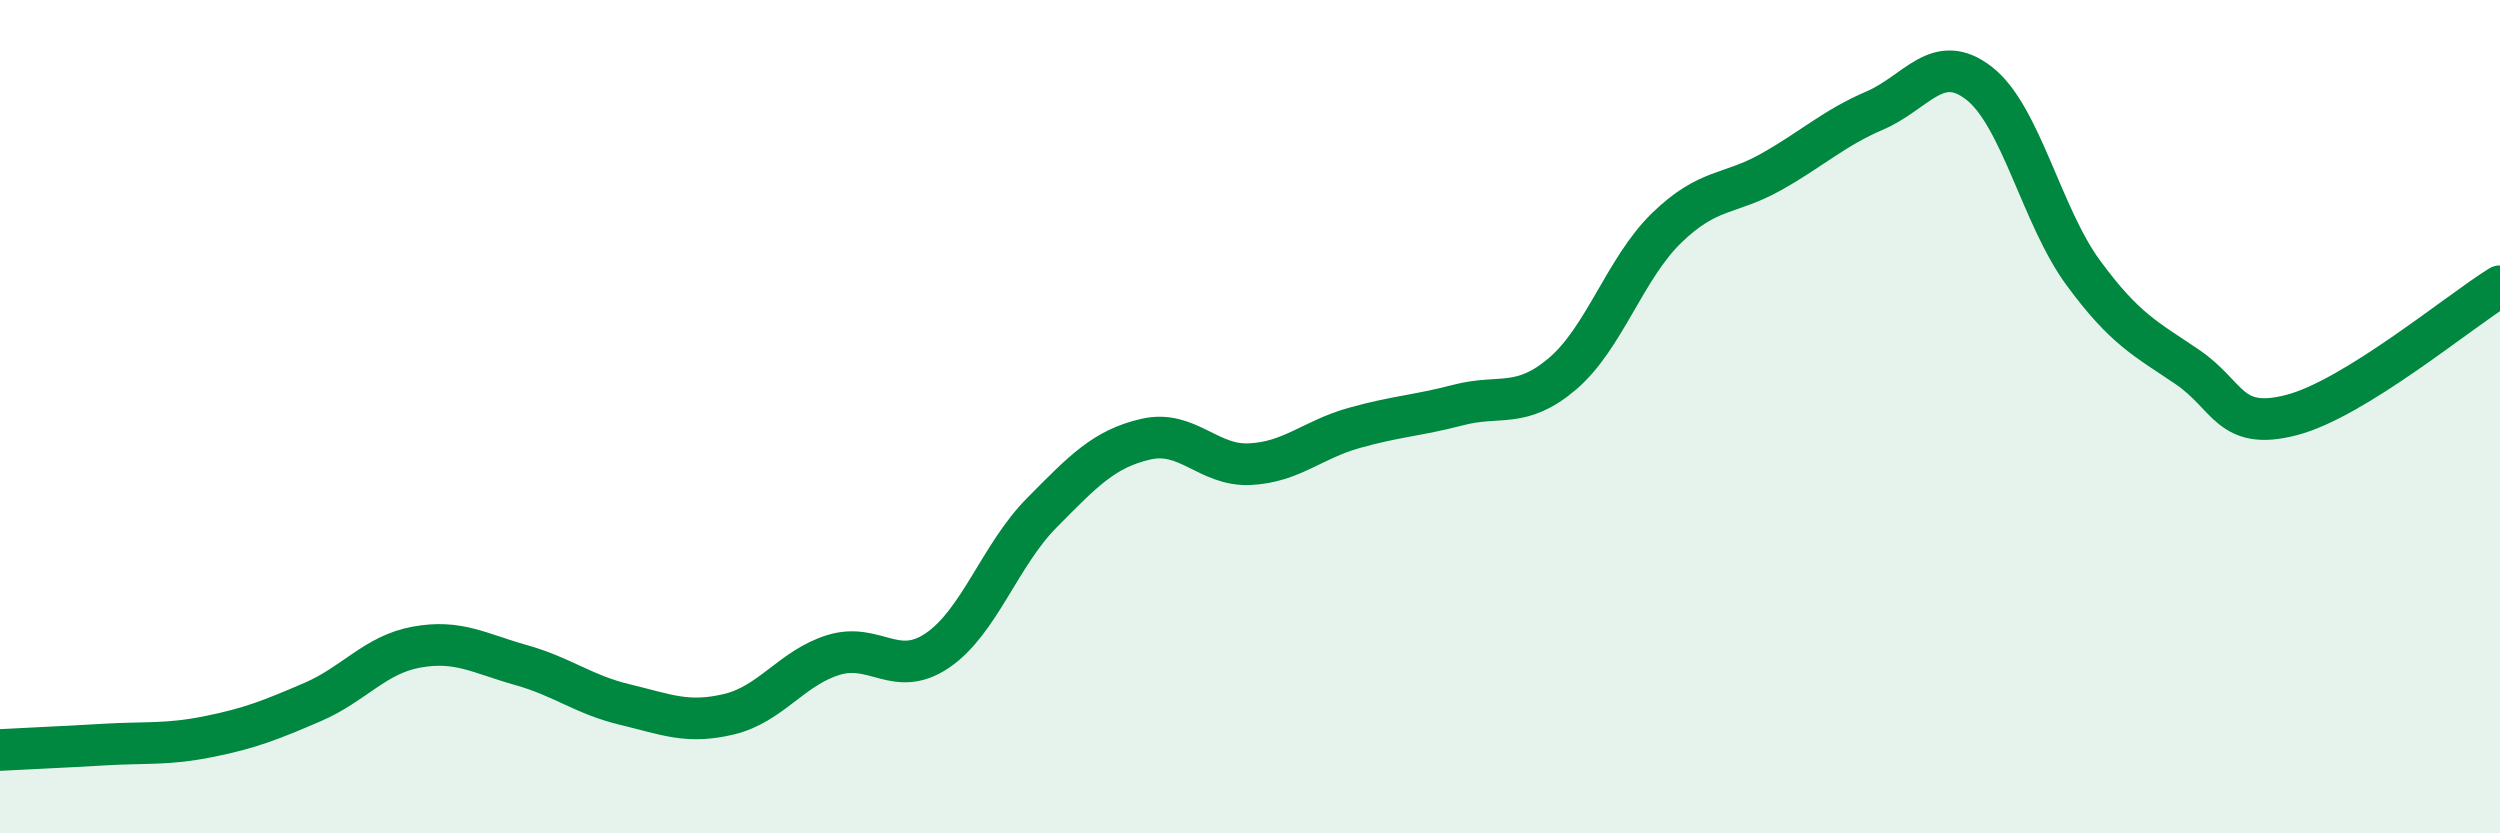
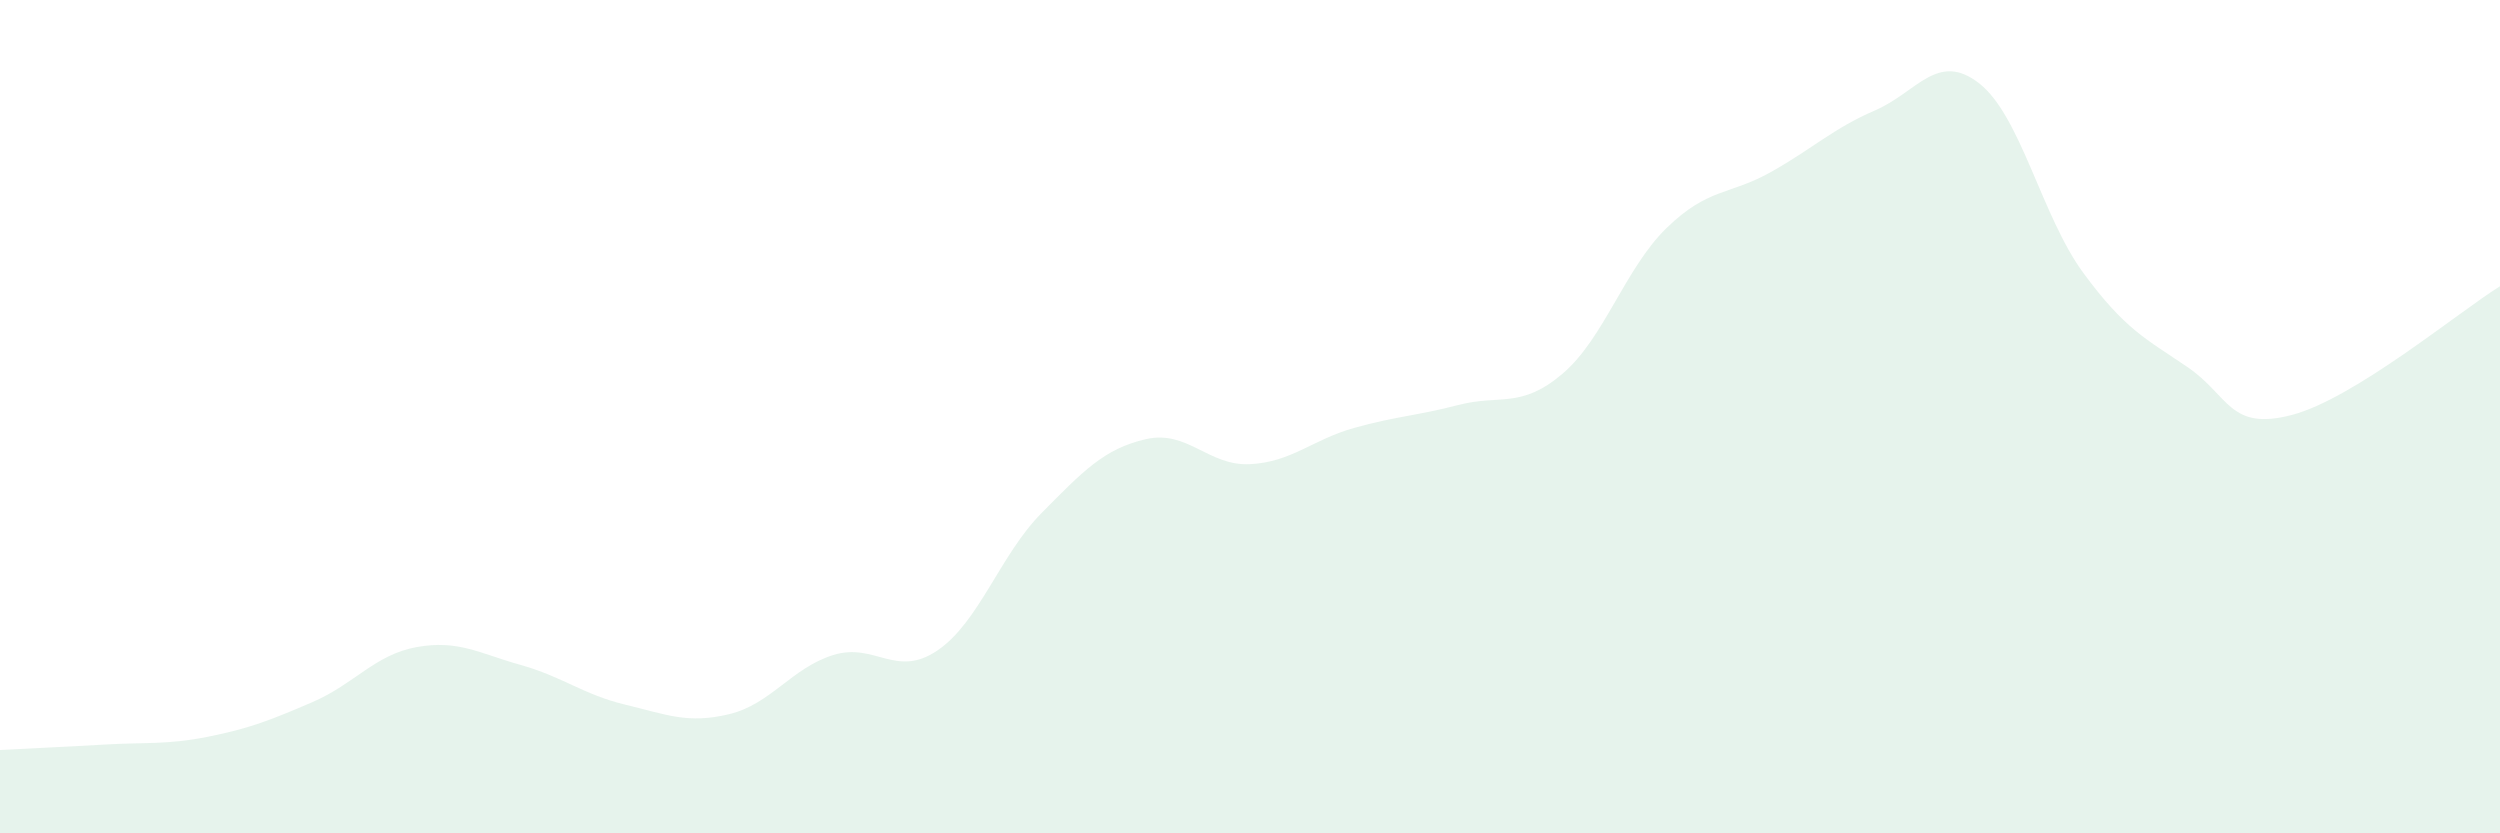
<svg xmlns="http://www.w3.org/2000/svg" width="60" height="20" viewBox="0 0 60 20">
-   <path d="M 0,18 C 0.5,17.97 1.5,17.93 2.5,17.87 C 3.5,17.81 4,17.88 5,17.68 C 6,17.48 6.5,17.28 7.5,16.85 C 8.5,16.42 9,15.71 10,15.53 C 11,15.35 11.5,15.68 12.5,15.96 C 13.5,16.24 14,16.67 15,16.91 C 16,17.15 16.5,17.38 17.5,17.14 C 18.5,16.9 19,16.03 20,15.72 C 21,15.41 21.5,16.29 22.5,15.61 C 23.5,14.93 24,13.32 25,12.31 C 26,11.3 26.5,10.77 27.5,10.54 C 28.5,10.31 29,11.19 30,11.14 C 31,11.09 31.5,10.55 32.5,10.27 C 33.5,9.99 34,9.98 35,9.72 C 36,9.46 36.5,9.82 37.5,8.97 C 38.5,8.12 39,6.44 40,5.47 C 41,4.5 41.5,4.69 42.5,4.13 C 43.5,3.57 44,3.08 45,2.65 C 46,2.22 46.5,1.22 47.5,2 C 48.5,2.78 49,5.19 50,6.55 C 51,7.91 51.5,8.13 52.5,8.81 C 53.5,9.49 53.5,10.35 55,9.96 C 56.5,9.57 59,7.49 60,6.87L60 20L0 20Z" fill="#008740" opacity="0.1" stroke-linecap="round" stroke-linejoin="round" />
-   <path d="M 0,18 C 0.5,17.97 1.5,17.93 2.5,17.87 C 3.5,17.81 4,17.88 5,17.68 C 6,17.48 6.5,17.28 7.5,16.85 C 8.5,16.42 9,15.71 10,15.53 C 11,15.35 11.5,15.68 12.5,15.96 C 13.5,16.24 14,16.67 15,16.91 C 16,17.15 16.5,17.38 17.5,17.14 C 18.5,16.9 19,16.03 20,15.72 C 21,15.41 21.5,16.29 22.5,15.61 C 23.5,14.93 24,13.32 25,12.31 C 26,11.3 26.5,10.77 27.5,10.54 C 28.5,10.31 29,11.19 30,11.14 C 31,11.09 31.5,10.55 32.5,10.27 C 33.5,9.99 34,9.98 35,9.72 C 36,9.46 36.5,9.82 37.5,8.97 C 38.5,8.12 39,6.44 40,5.47 C 41,4.5 41.5,4.69 42.5,4.13 C 43.5,3.57 44,3.08 45,2.65 C 46,2.22 46.5,1.22 47.5,2 C 48.5,2.78 49,5.19 50,6.55 C 51,7.91 51.5,8.13 52.5,8.81 C 53.5,9.49 53.5,10.35 55,9.96 C 56.5,9.57 59,7.49 60,6.87" stroke="#008740" stroke-width="1" fill="none" stroke-linecap="round" stroke-linejoin="round" />
+   <path d="M 0,18 C 0.5,17.97 1.5,17.93 2.5,17.87 C 3.5,17.81 4,17.88 5,17.68 C 6,17.48 6.5,17.28 7.5,16.85 C 8.5,16.42 9,15.71 10,15.53 C 11,15.35 11.5,15.68 12.5,15.96 C 13.5,16.24 14,16.67 15,16.91 C 16,17.15 16.5,17.38 17.5,17.14 C 18.5,16.9 19,16.03 20,15.72 C 21,15.41 21.5,16.29 22.5,15.61 C 23.5,14.93 24,13.32 25,12.31 C 26,11.3 26.5,10.77 27.5,10.54 C 28.5,10.31 29,11.19 30,11.14 C 31,11.09 31.5,10.55 32.5,10.27 C 33.5,9.99 34,9.98 35,9.72 C 36,9.46 36.5,9.82 37.5,8.97 C 38.5,8.12 39,6.44 40,5.47 C 41,4.5 41.5,4.69 42.5,4.13 C 43.5,3.57 44,3.08 45,2.65 C 46,2.22 46.5,1.22 47.5,2 C 48.5,2.78 49,5.19 50,6.55 C 51,7.91 51.5,8.13 52.5,8.81 C 53.5,9.49 53.5,10.35 55,9.96 C 56.5,9.57 59,7.49 60,6.87L60 20L0 20" fill="#008740" opacity="0.1" stroke-linecap="round" stroke-linejoin="round" />
</svg>